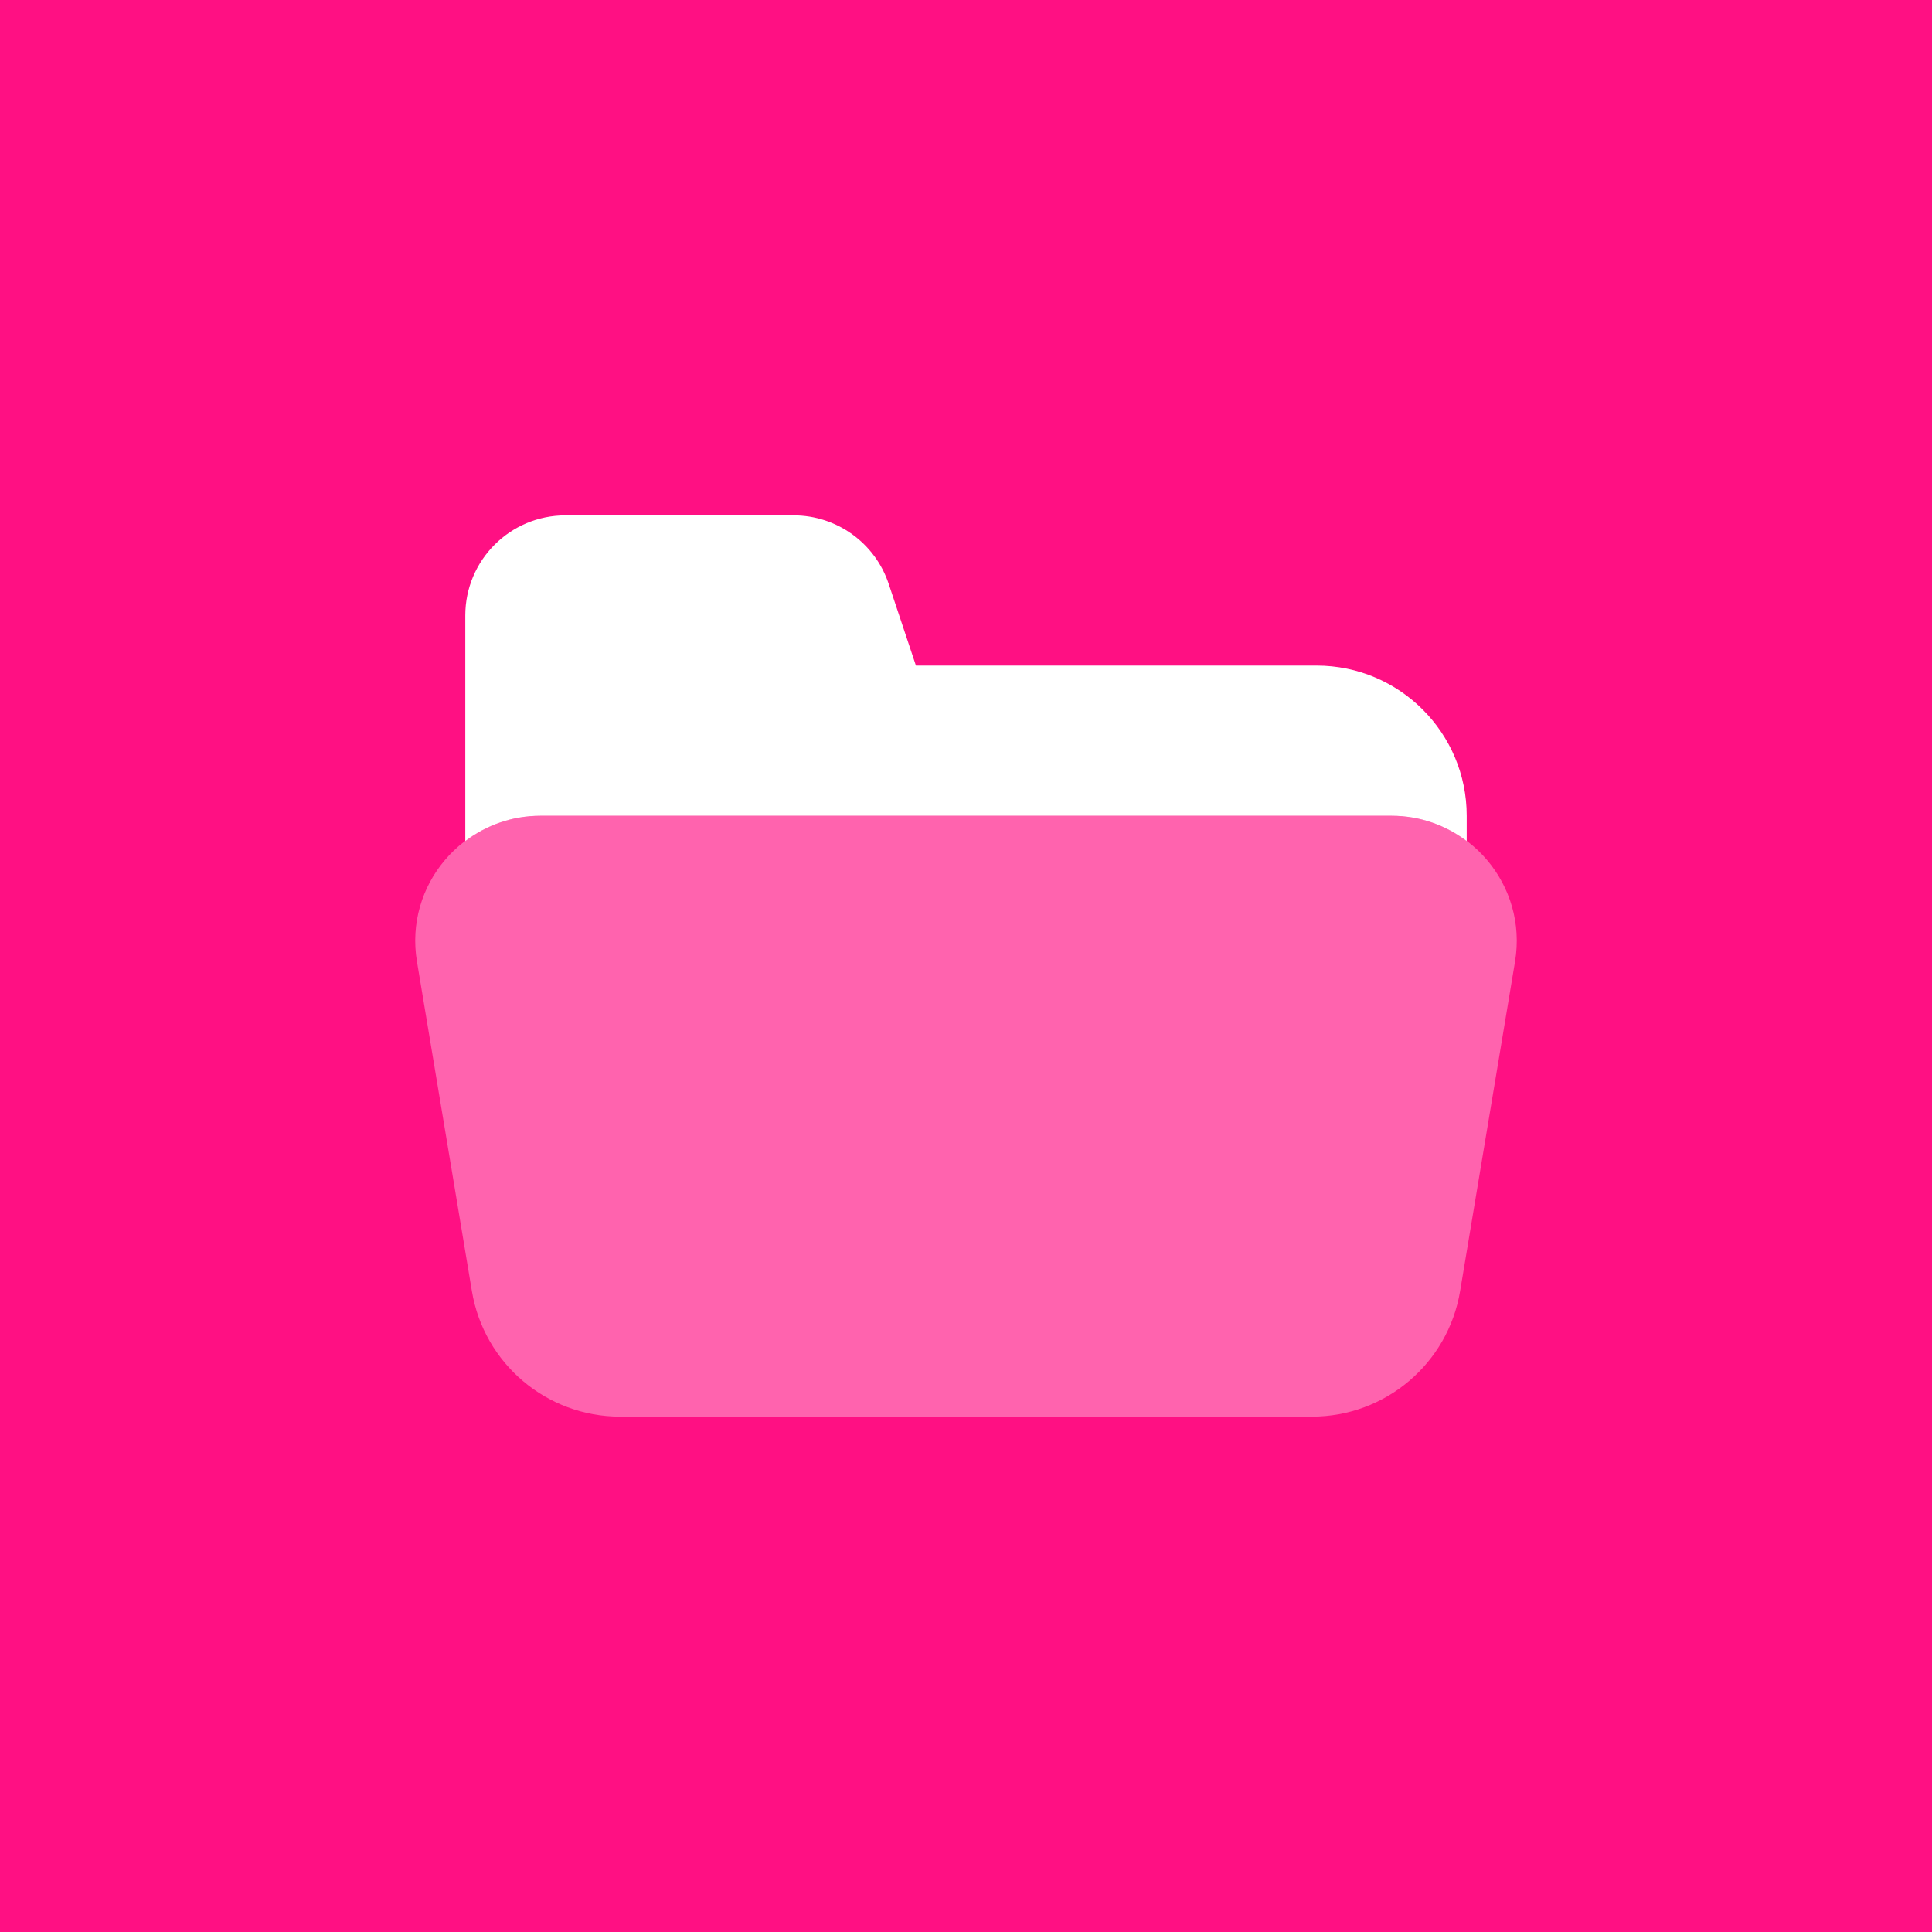
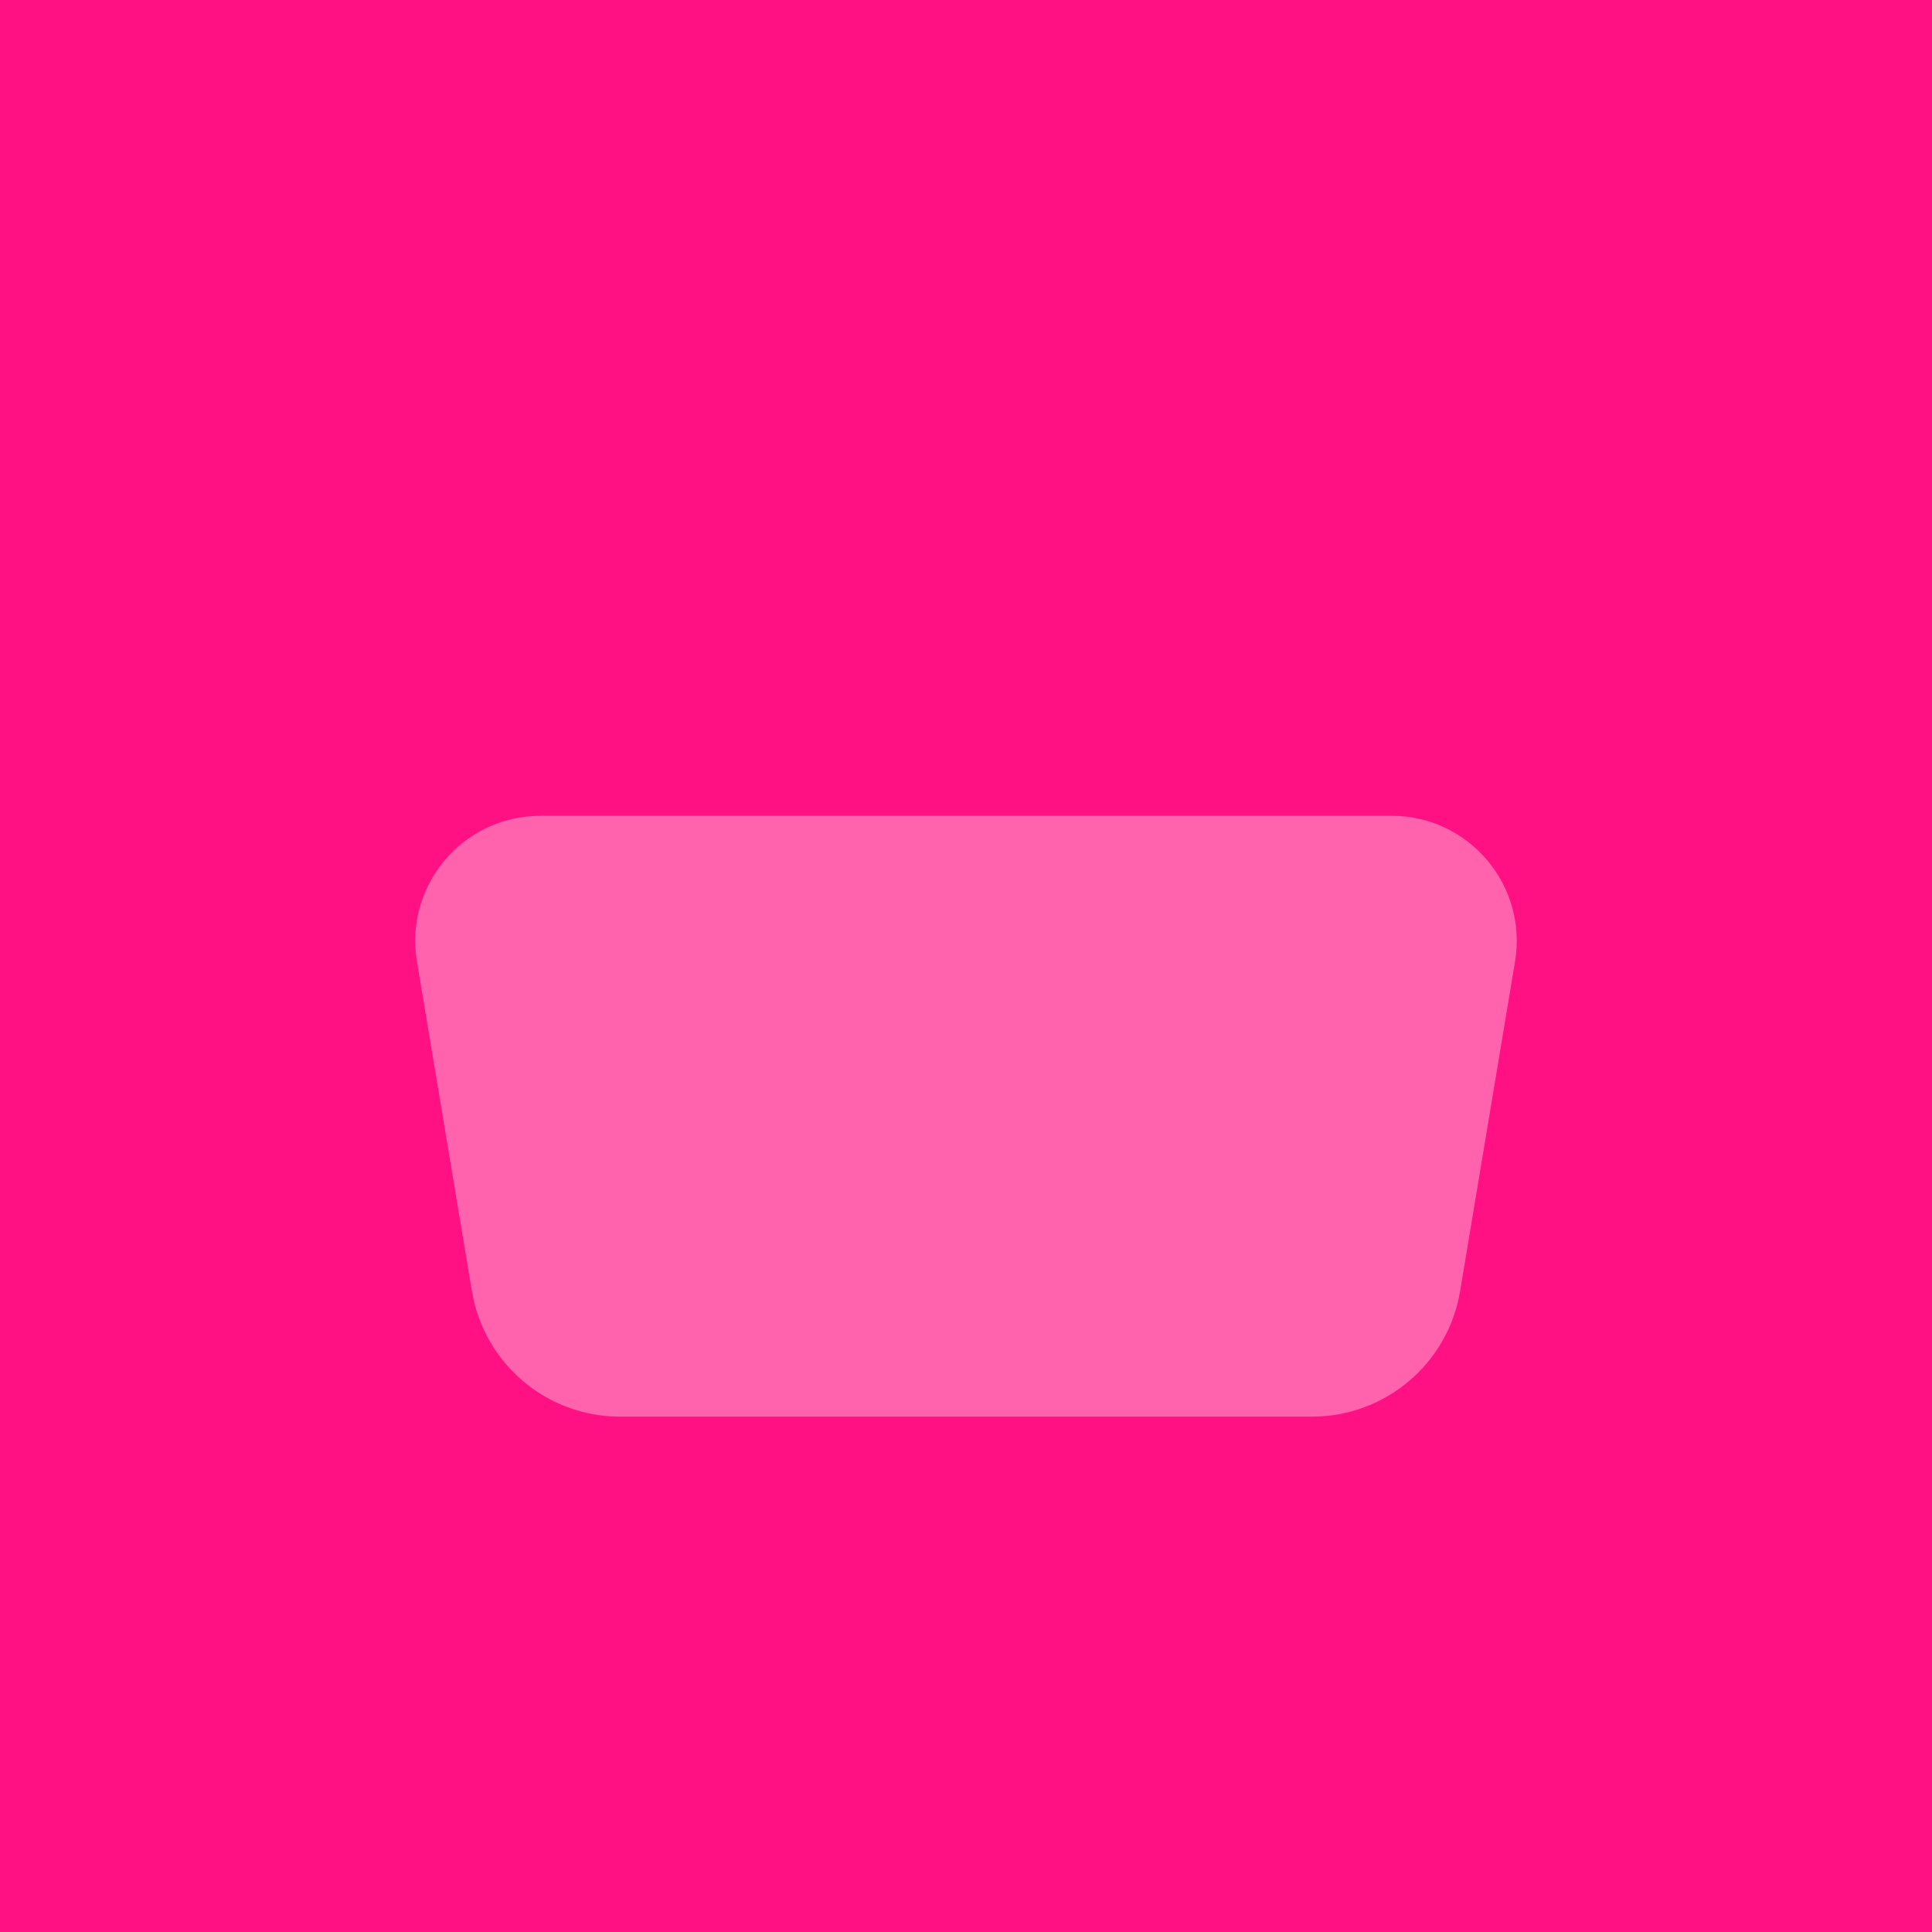
<svg xmlns="http://www.w3.org/2000/svg" width="72" height="72" viewBox="0 0 72 72" fill="none">
  <rect width="72" height="72" fill="#FF1083" />
-   <path d="M20.141 30.402H51.861C52.921 30.402 53.883 30.757 54.66 31.343V30.402C54.66 27.31 52.154 24.804 49.062 24.804H34.134L33.119 21.759C32.611 20.234 31.184 19.206 29.577 19.206H21.072C19.01 19.206 17.34 20.876 17.34 22.938V31.343C18.116 30.757 19.079 30.402 20.141 30.402Z" fill="white" />
  <path opacity="0.35" d="M51.859 30.402H20.141C17.258 30.402 15.065 32.99 15.539 35.834L17.586 48.116C18.036 50.816 20.37 52.794 23.108 52.794H48.892C51.63 52.794 53.964 50.816 54.414 48.116L56.461 35.834C56.934 32.99 54.742 30.402 51.859 30.402Z" fill="white" />
</svg>